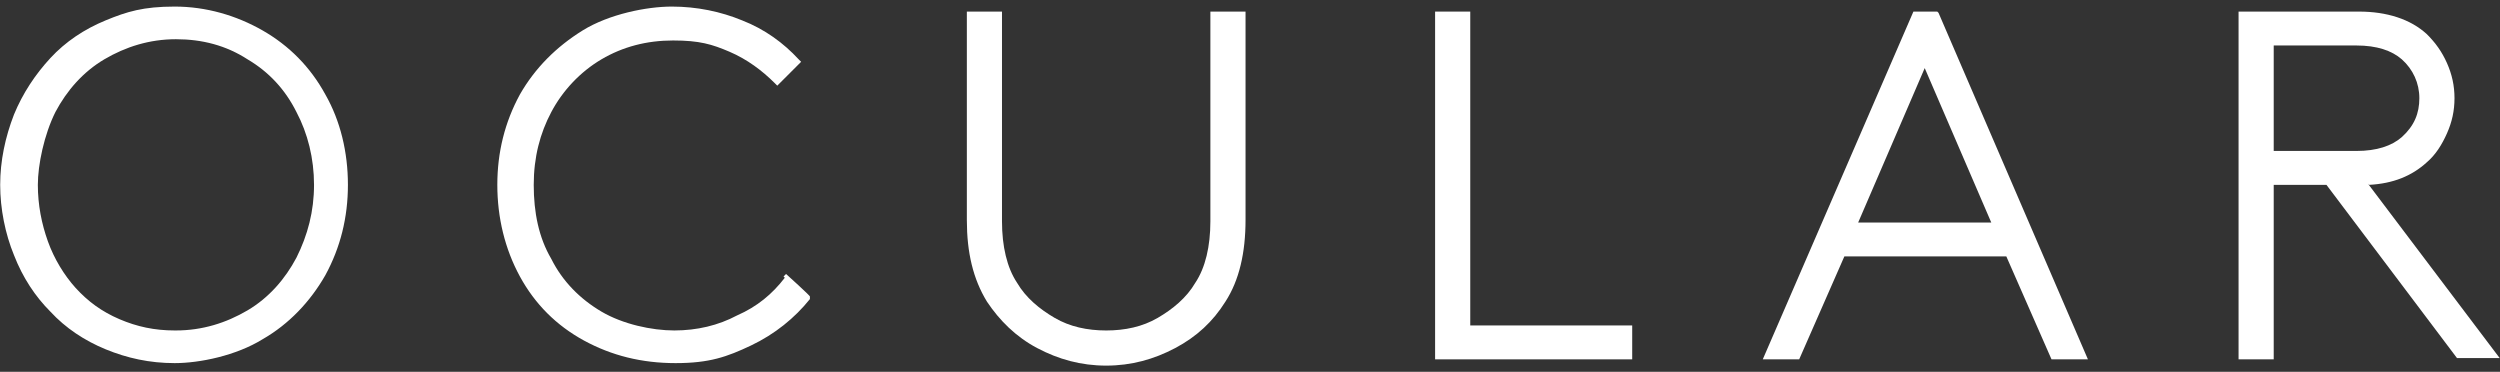
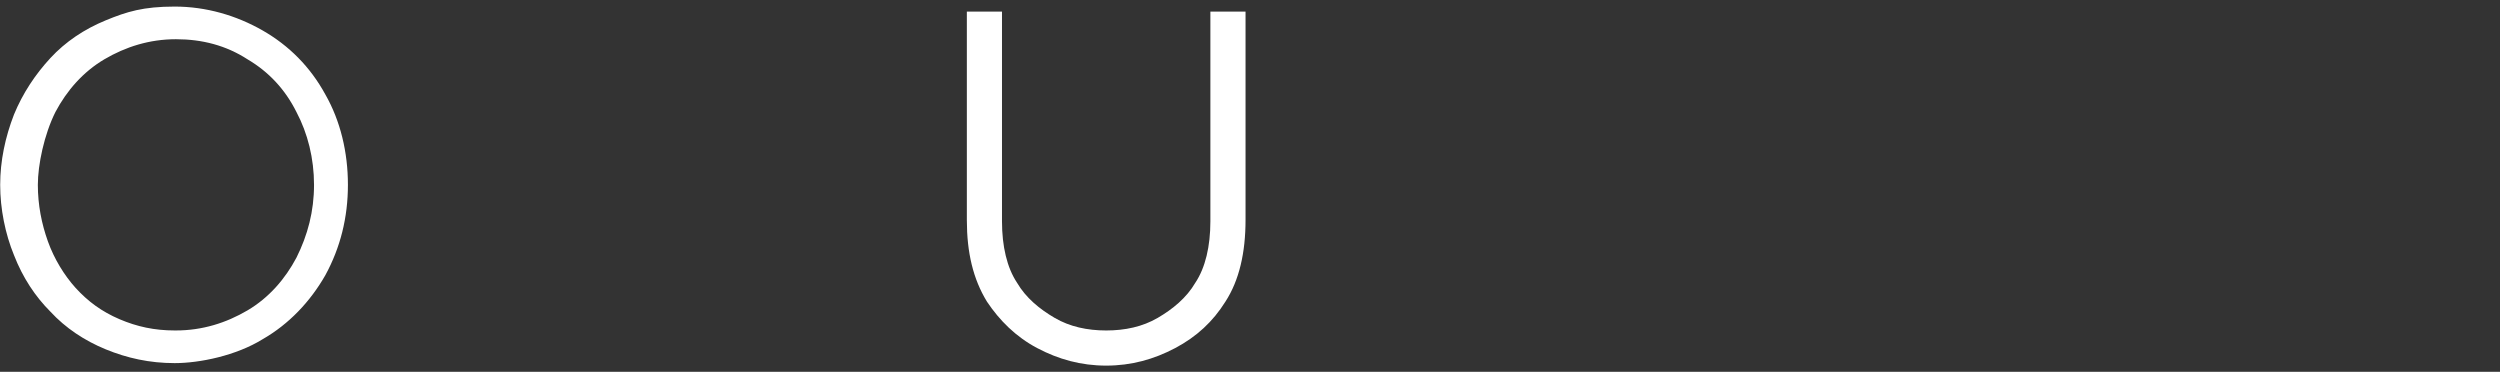
<svg xmlns="http://www.w3.org/2000/svg" width="195" height="29" viewBox="0 0 195 29" fill="none">
  <rect x="0" y="0" width="195" height="29" fill="#333333" stroke="none" />
  <path d="M20.48 2.373C18.423 1.198 16.073 0.513 13.625 0.513C11.177 0.513 9.904 0.904 8.239 1.59C6.575 2.275 5.106 3.255 3.931 4.528C2.756 5.801 1.776 7.269 1.091 8.934C0.406 10.697 0.014 12.557 0.014 14.418C0.014 16.278 0.406 18.237 1.091 19.901C1.776 21.664 2.756 23.133 3.931 24.308C5.106 25.581 6.575 26.56 8.239 27.245C9.904 27.931 11.667 28.323 13.625 28.323C15.584 28.323 18.423 27.735 20.48 26.462C22.536 25.287 24.201 23.524 25.376 21.468C26.551 19.314 27.138 16.964 27.138 14.418C27.138 11.872 26.551 9.424 25.376 7.367C24.201 5.213 22.536 3.548 20.48 2.373ZM13.625 25.776C12.058 25.776 10.687 25.483 9.316 24.895C7.946 24.308 6.868 23.524 5.889 22.447C5.008 21.468 4.225 20.195 3.735 18.824C3.245 17.453 2.952 15.984 2.952 14.418C2.952 12.851 3.441 10.501 4.322 8.738C5.204 7.074 6.477 5.605 8.141 4.625C9.806 3.646 11.667 3.059 13.723 3.059C15.779 3.059 17.64 3.548 19.305 4.625C20.969 5.605 22.242 6.976 23.123 8.738C24.005 10.403 24.494 12.361 24.494 14.418C24.494 16.474 24.005 18.334 23.123 20.097C22.242 21.762 20.969 23.231 19.305 24.21C17.64 25.189 15.779 25.776 13.723 25.776" fill="white" />
-   <path d="M61.215 21.664C60.236 22.937 59.061 23.916 57.494 24.602C56.025 25.385 54.36 25.776 52.598 25.776C50.835 25.776 48.583 25.287 46.918 24.308C45.254 23.328 43.883 21.958 43.002 20.195C42.022 18.53 41.631 16.572 41.631 14.418C41.631 12.263 42.12 10.403 43.002 8.738C43.883 7.074 45.254 5.605 46.918 4.625C48.583 3.646 50.444 3.157 52.5 3.157C54.556 3.157 55.535 3.45 56.906 4.038C58.277 4.625 59.452 5.507 60.432 6.486L60.627 6.682L62.488 4.821L62.292 4.625C61.117 3.352 59.648 2.275 57.886 1.59C56.221 0.904 54.36 0.513 52.402 0.513C50.444 0.513 47.506 1.1 45.45 2.373C43.393 3.646 41.728 5.311 40.553 7.367C39.378 9.522 38.791 11.872 38.791 14.418C38.791 16.964 39.378 19.412 40.553 21.566C41.728 23.72 43.393 25.385 45.547 26.56C47.702 27.735 50.052 28.323 52.696 28.323C55.34 28.323 56.711 27.833 58.571 26.952C60.432 26.07 61.998 24.797 63.173 23.328V23.133C63.271 23.133 61.313 21.37 61.313 21.37L61.117 21.566L61.215 21.664Z" fill="white" />
  <path d="M94.41 17.257C94.41 19.216 94.019 20.881 93.235 22.055C92.55 23.231 91.473 24.112 90.298 24.797C89.123 25.483 87.752 25.777 86.283 25.777C84.814 25.777 83.443 25.483 82.268 24.797C81.093 24.112 80.016 23.231 79.33 22.055C78.547 20.881 78.155 19.216 78.155 17.257V0.904H75.414V17.16C75.414 19.705 75.903 21.762 76.98 23.524C77.96 24.993 79.233 26.266 80.897 27.148C82.562 28.029 84.324 28.518 86.283 28.518C88.241 28.518 90.004 28.029 91.669 27.148C93.333 26.266 94.606 25.091 95.585 23.524C96.663 21.86 97.152 19.705 97.152 17.16V0.904H94.41V17.257Z" fill="white" />
-   <path d="M114.68 0.904H111.938V28.029H127.312V25.385H114.68V0.904Z" fill="white" />
-   <path d="M151.107 0.904H149.246L137.496 28.029H140.336L143.861 19.999H156.493L160.018 28.029H162.858L151.205 1.002L151.107 0.904ZM155.318 17.355H144.938L150.128 5.311L155.318 17.355Z" fill="white" />
-   <path d="M184.792 14.418C186.653 14.32 188.121 13.732 189.296 12.655C189.982 12.068 190.471 11.284 190.863 10.403C191.255 9.522 191.451 8.64 191.451 7.661C191.451 6.682 191.255 5.801 190.863 4.919C190.471 4.038 189.982 3.353 189.296 2.667C188.023 1.492 186.163 0.904 184.009 0.904H174.608V28.029H177.35V14.418H181.463L191.647 27.931H194.976L184.694 14.32L184.792 14.418ZM177.35 3.548H183.813C185.38 3.548 186.555 3.94 187.338 4.625C188.219 5.409 188.709 6.486 188.709 7.661C188.709 8.836 188.317 9.815 187.338 10.697C186.555 11.382 185.38 11.774 183.813 11.774H177.35V3.548Z" fill="white" />
</svg>